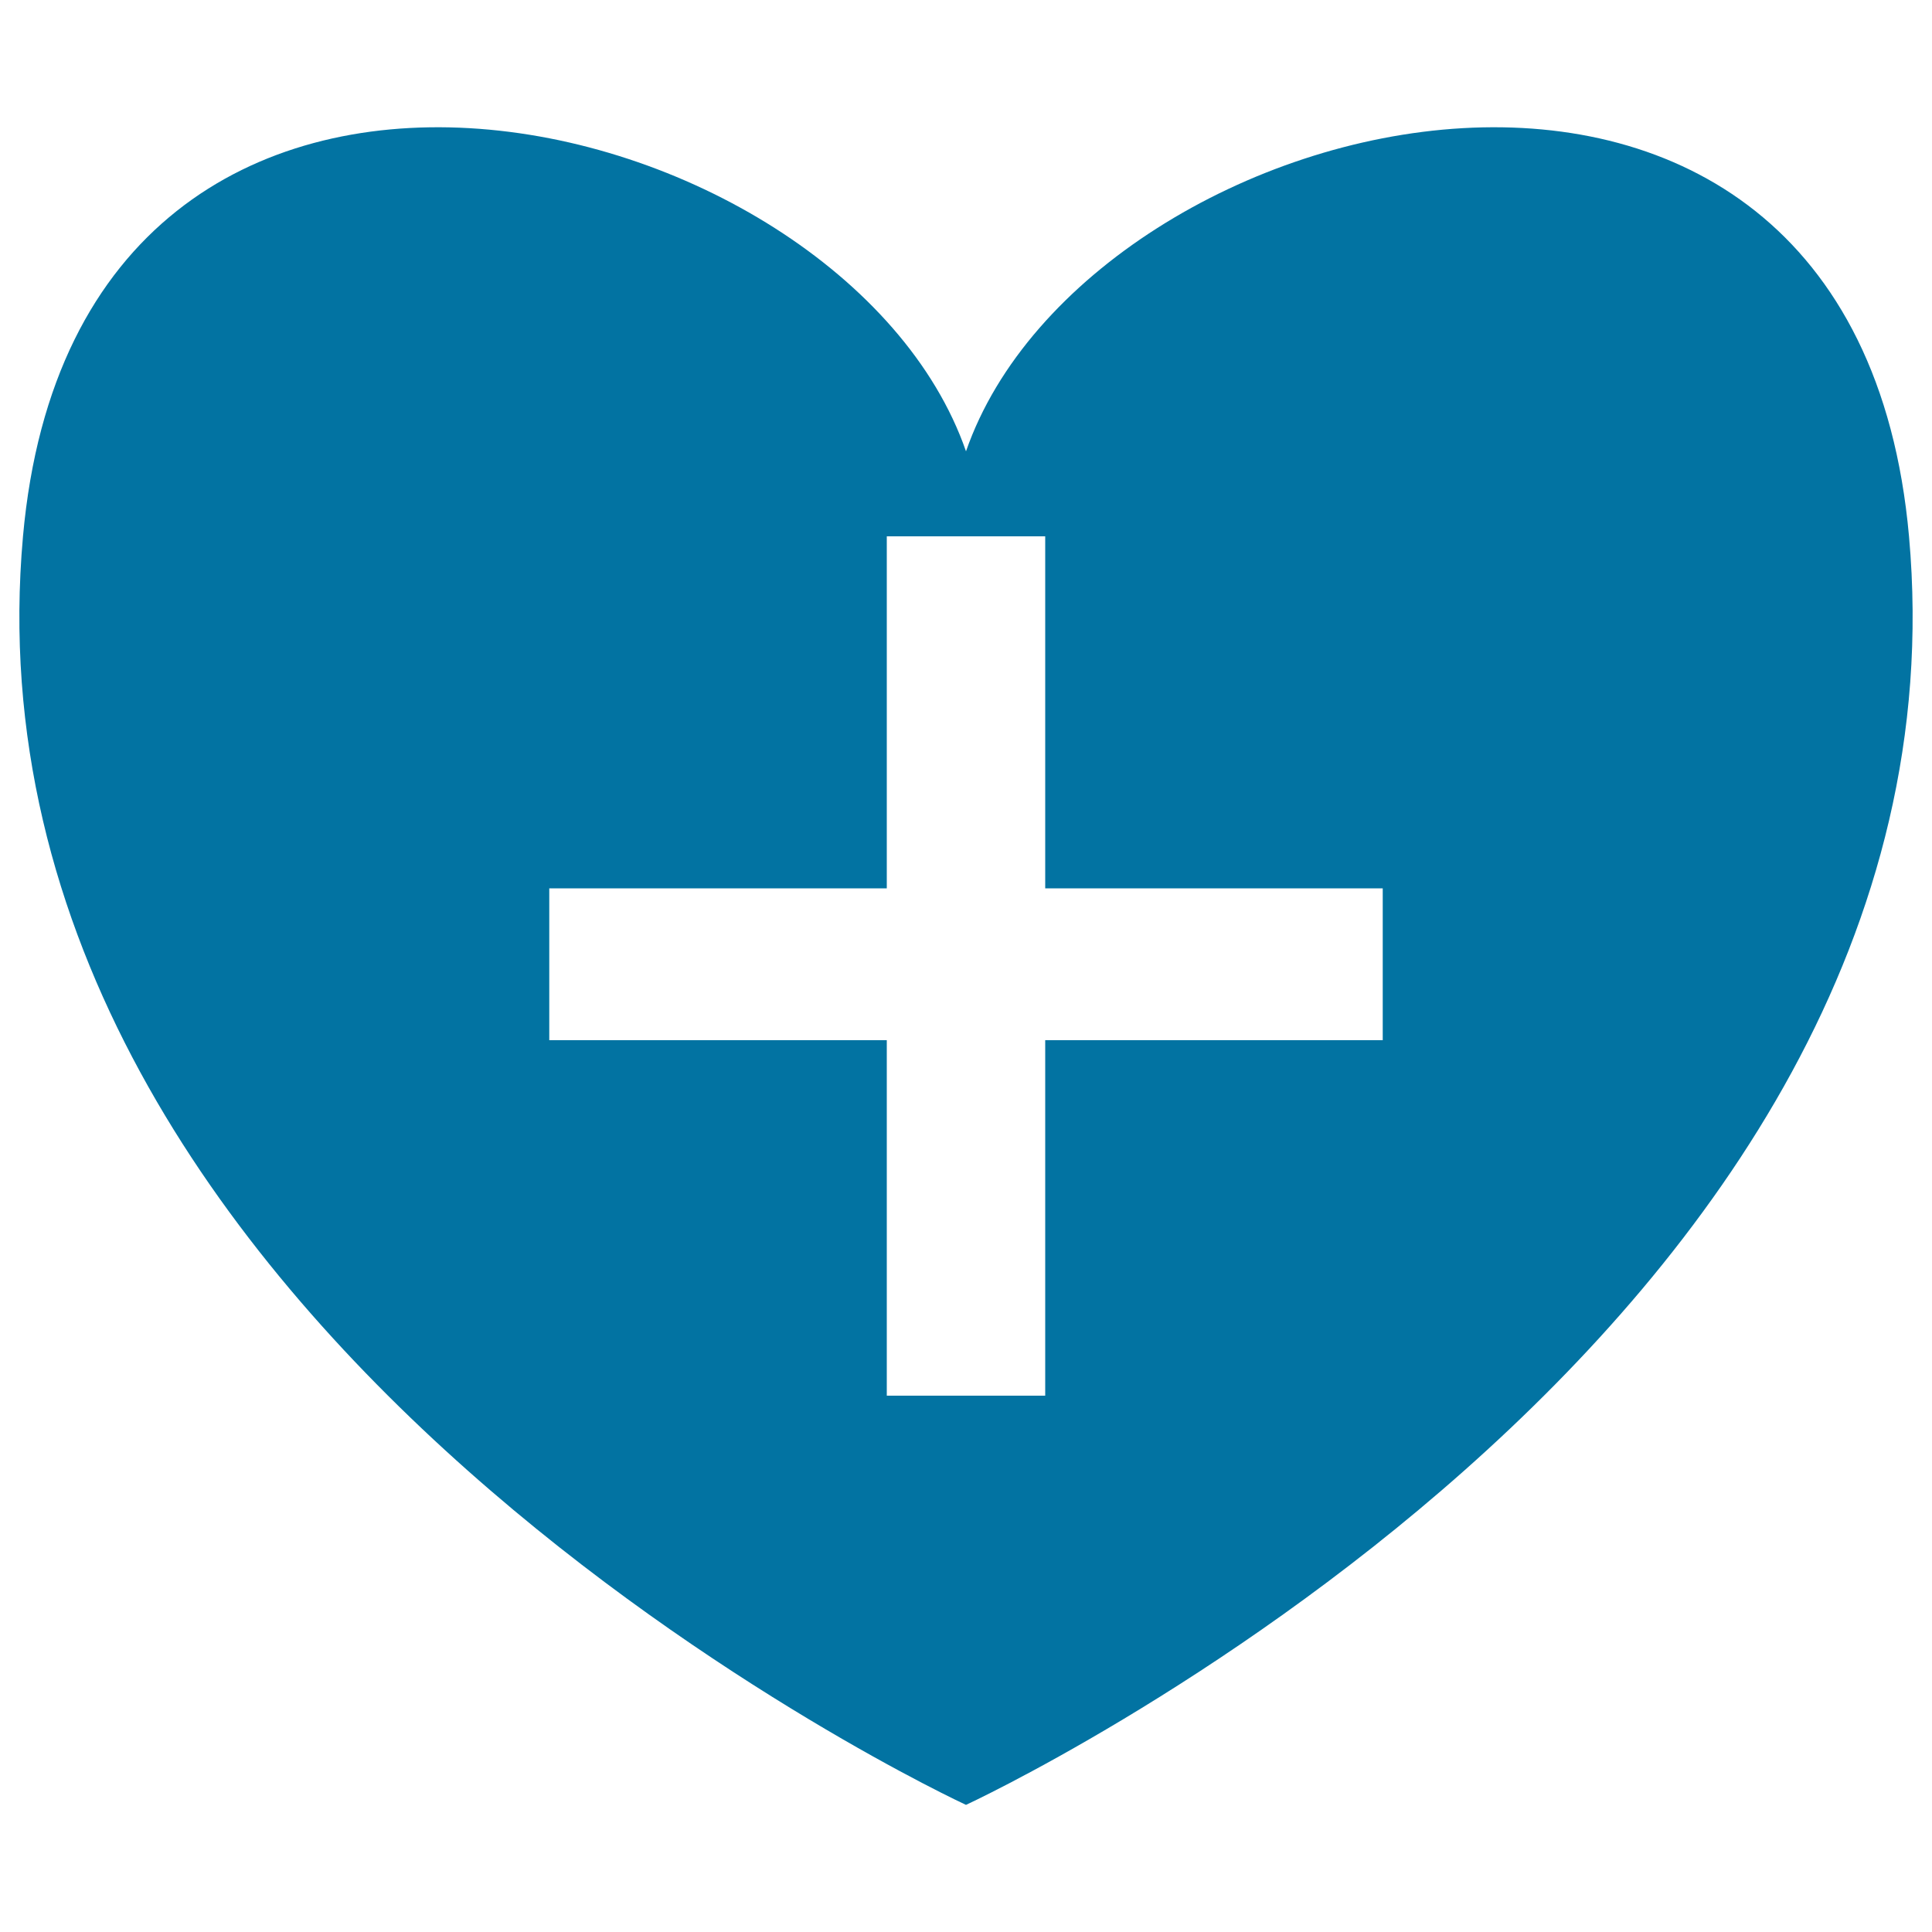
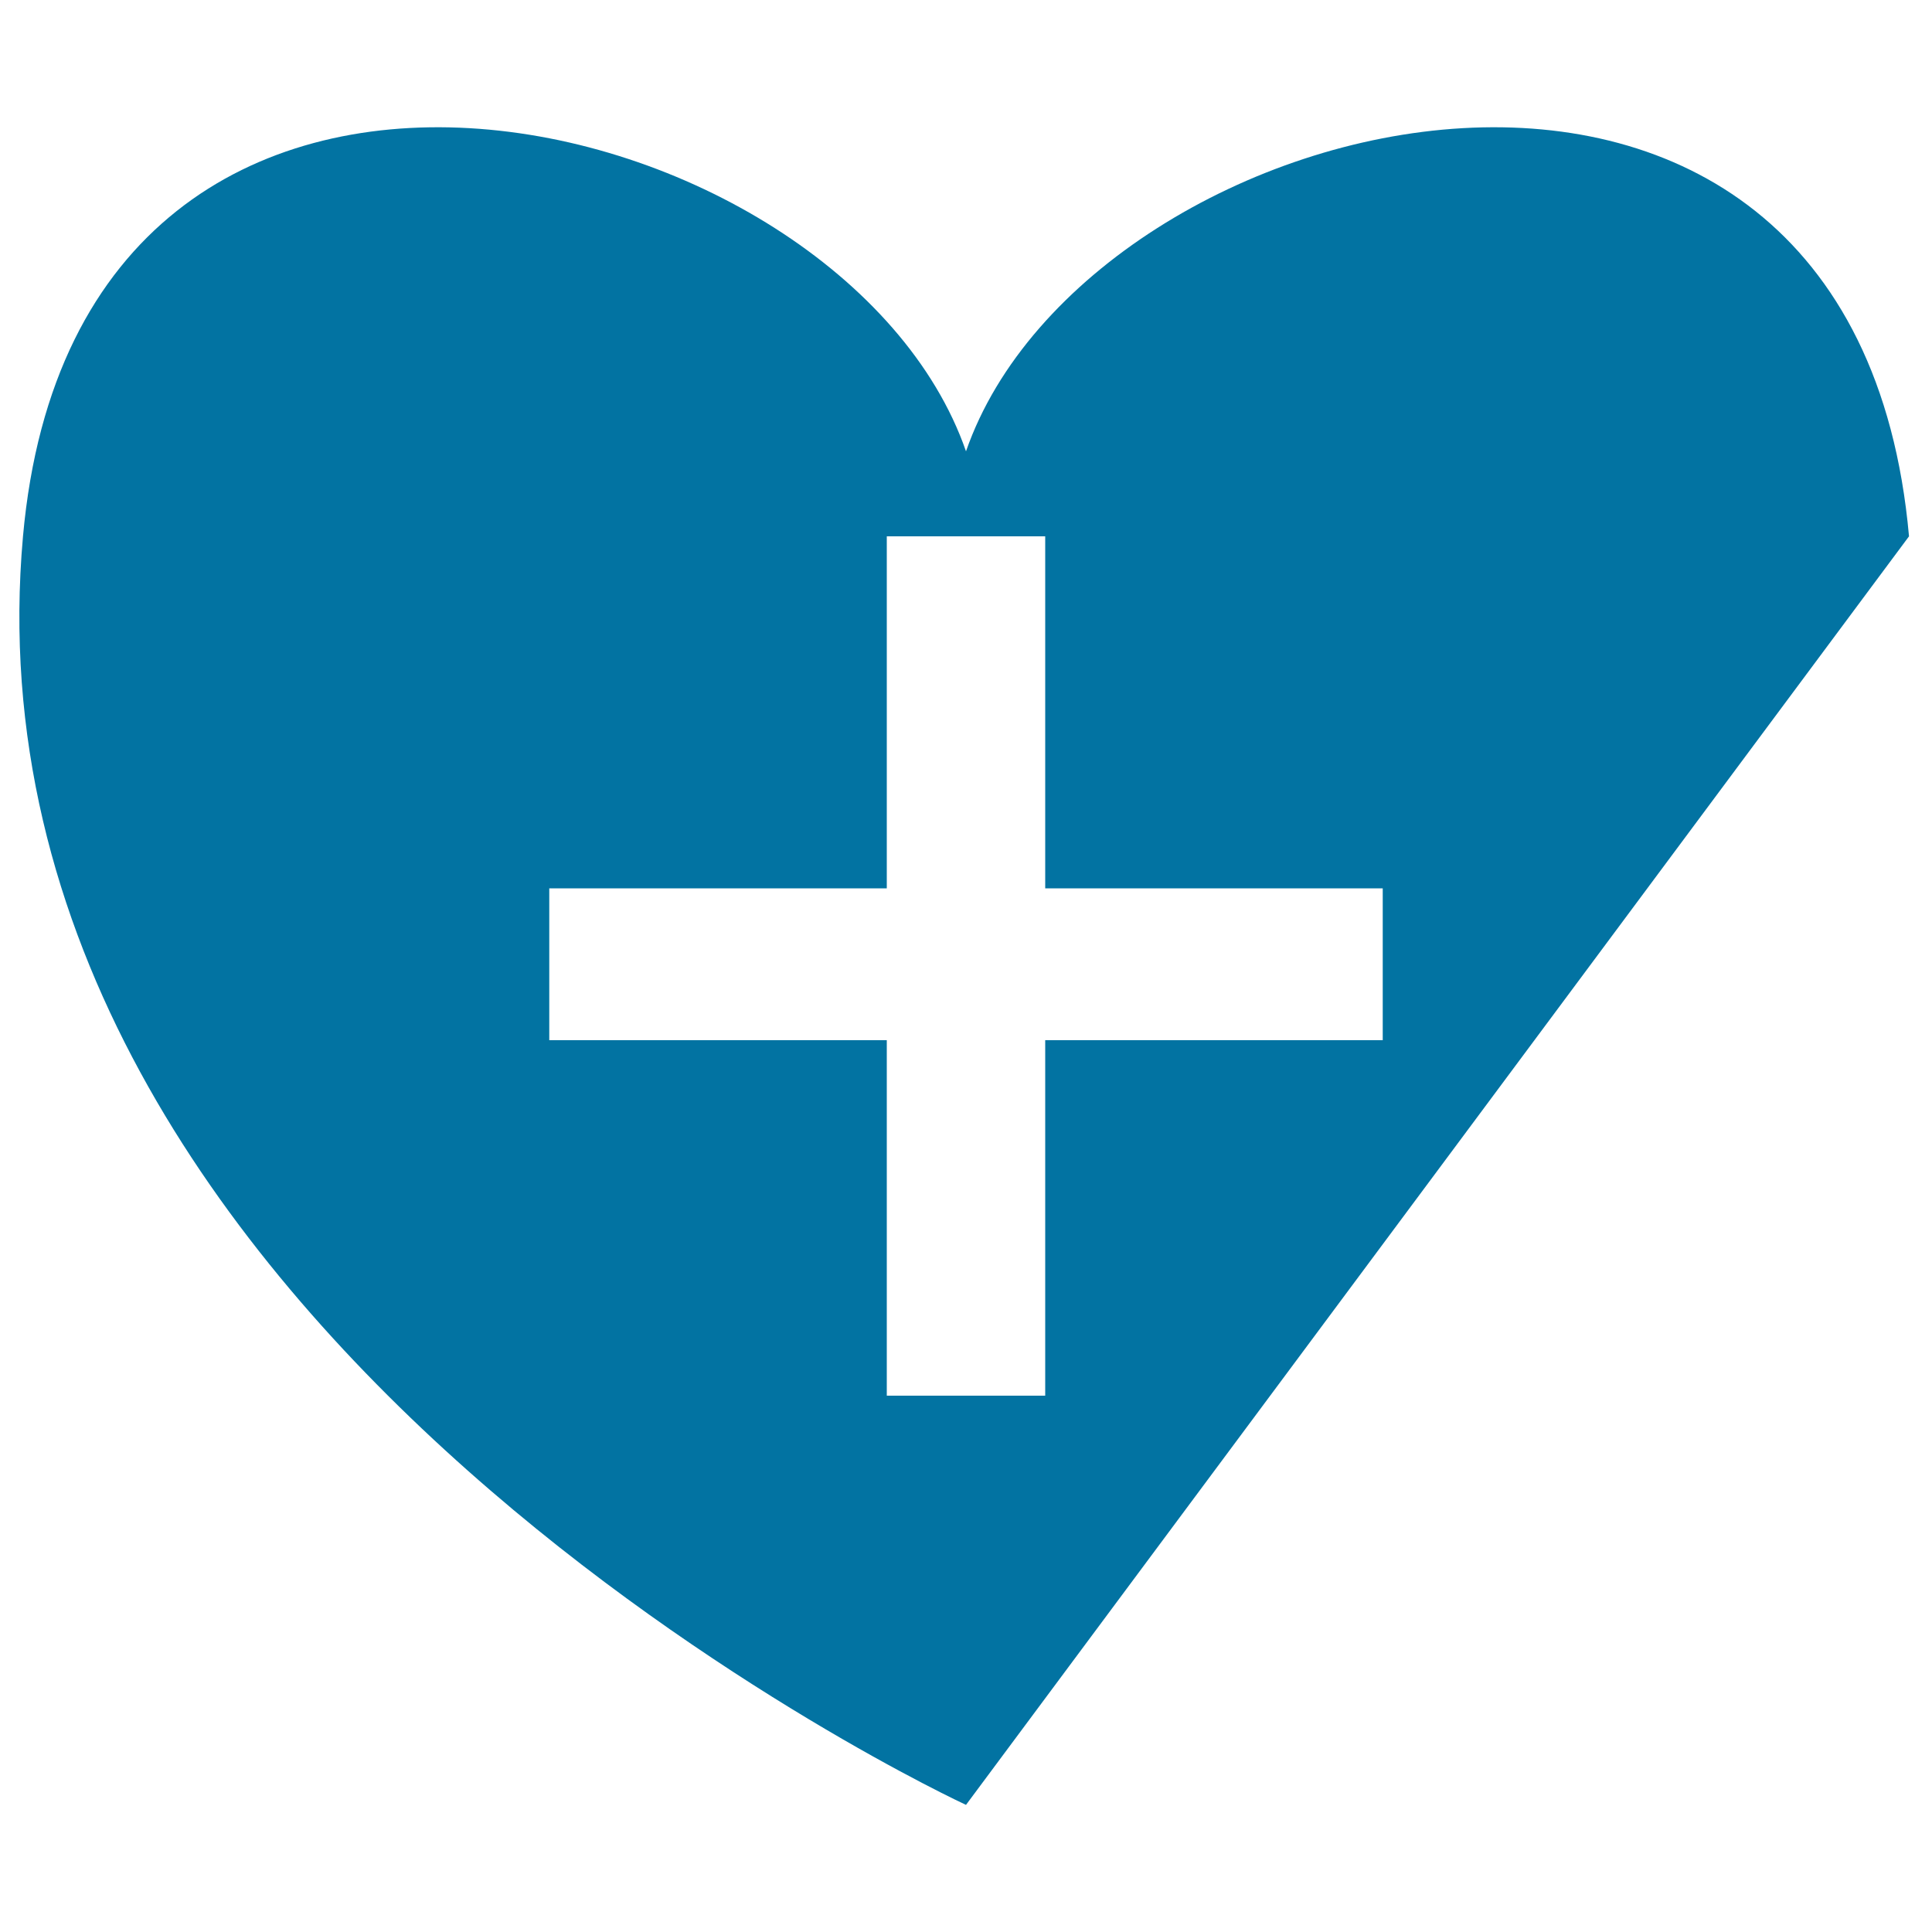
<svg xmlns="http://www.w3.org/2000/svg" viewBox="0 0 1000 1000" style="fill:#0273a2">
  <title>Positive Heart Symbol Shape With Plus Sign SVG icon</title>
  <g>
-     <path d="M988.1,277.6C959.3-44.1,563.5,50.6,500,233.6C436.5,50.6,40.7-44.1,11.9,277.6C-25.2,691.5,500,934.2,500,934.2S1025.2,691.5,988.1,277.6z M715.7,538.4H541v184H459v-184H284.3v-78.6h174.7V277.6H541v182.2h174.7L715.7,538.4L715.7,538.4z" />
+     <path d="M988.1,277.6C959.3-44.1,563.5,50.6,500,233.6C436.5,50.6,40.7-44.1,11.9,277.6C-25.2,691.5,500,934.2,500,934.2z M715.7,538.4H541v184H459v-184H284.3v-78.6h174.7V277.6H541v182.2h174.7L715.7,538.4L715.7,538.4z" />
  </g>
</svg>